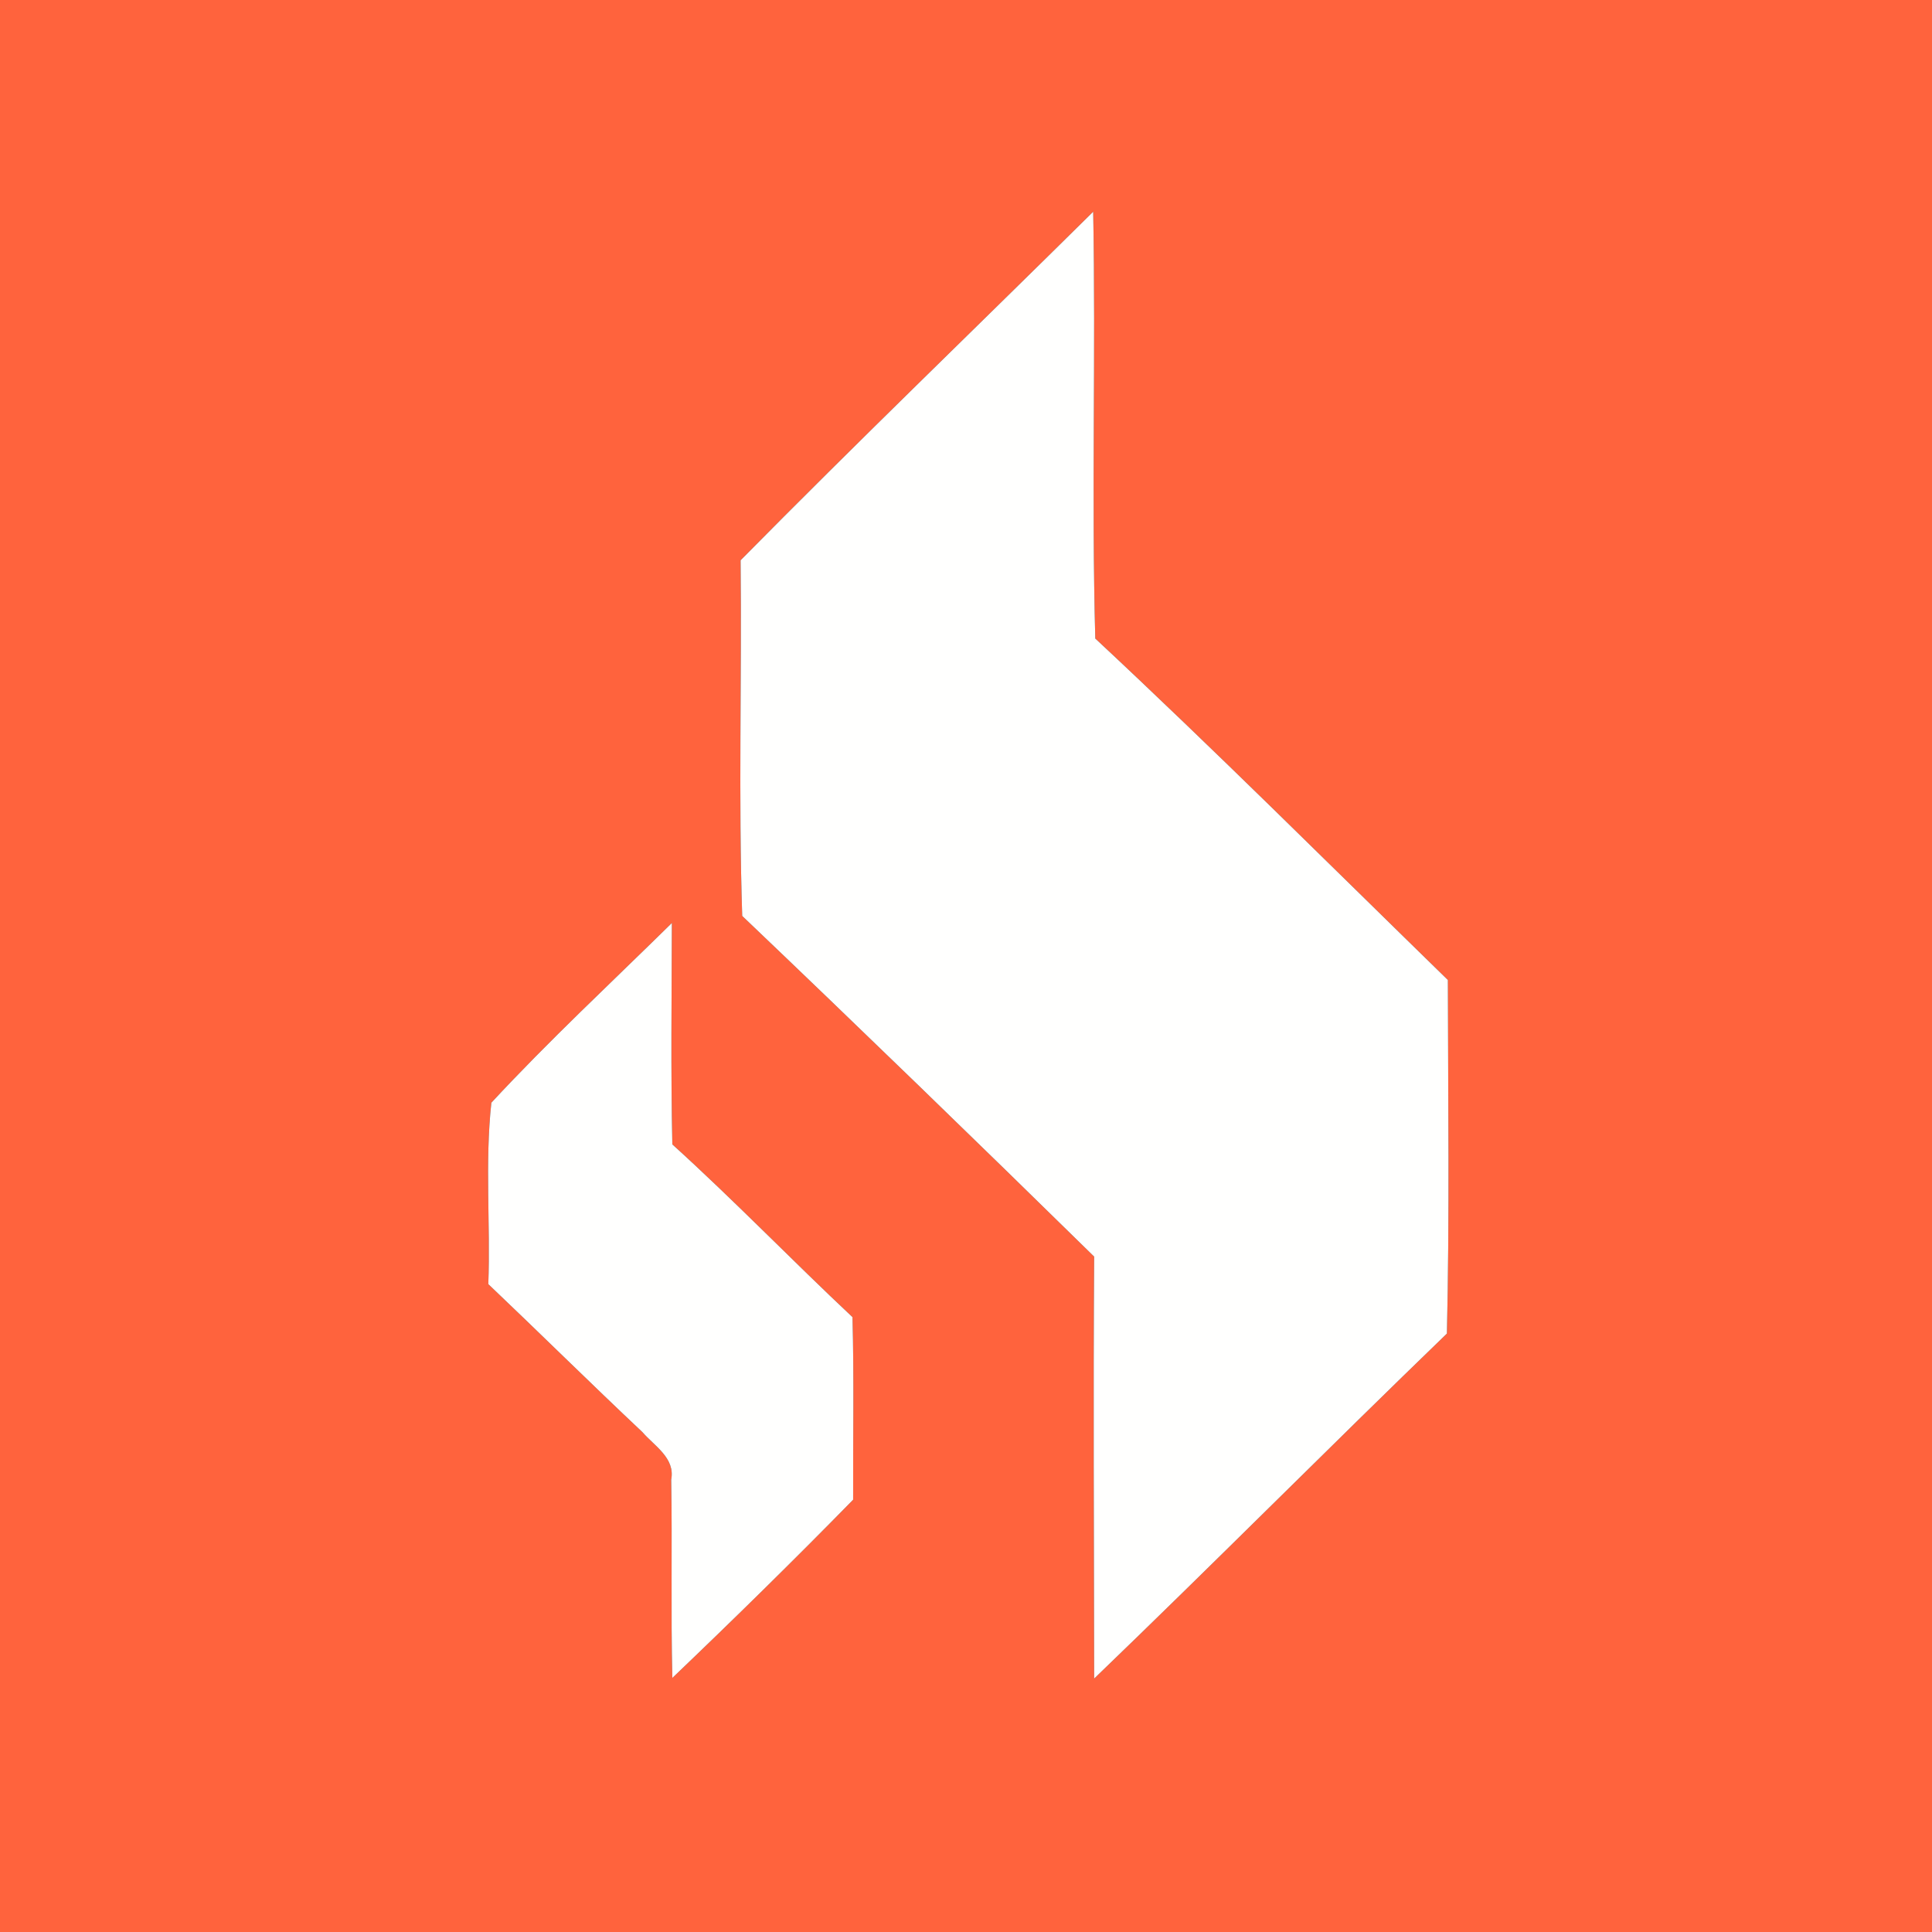
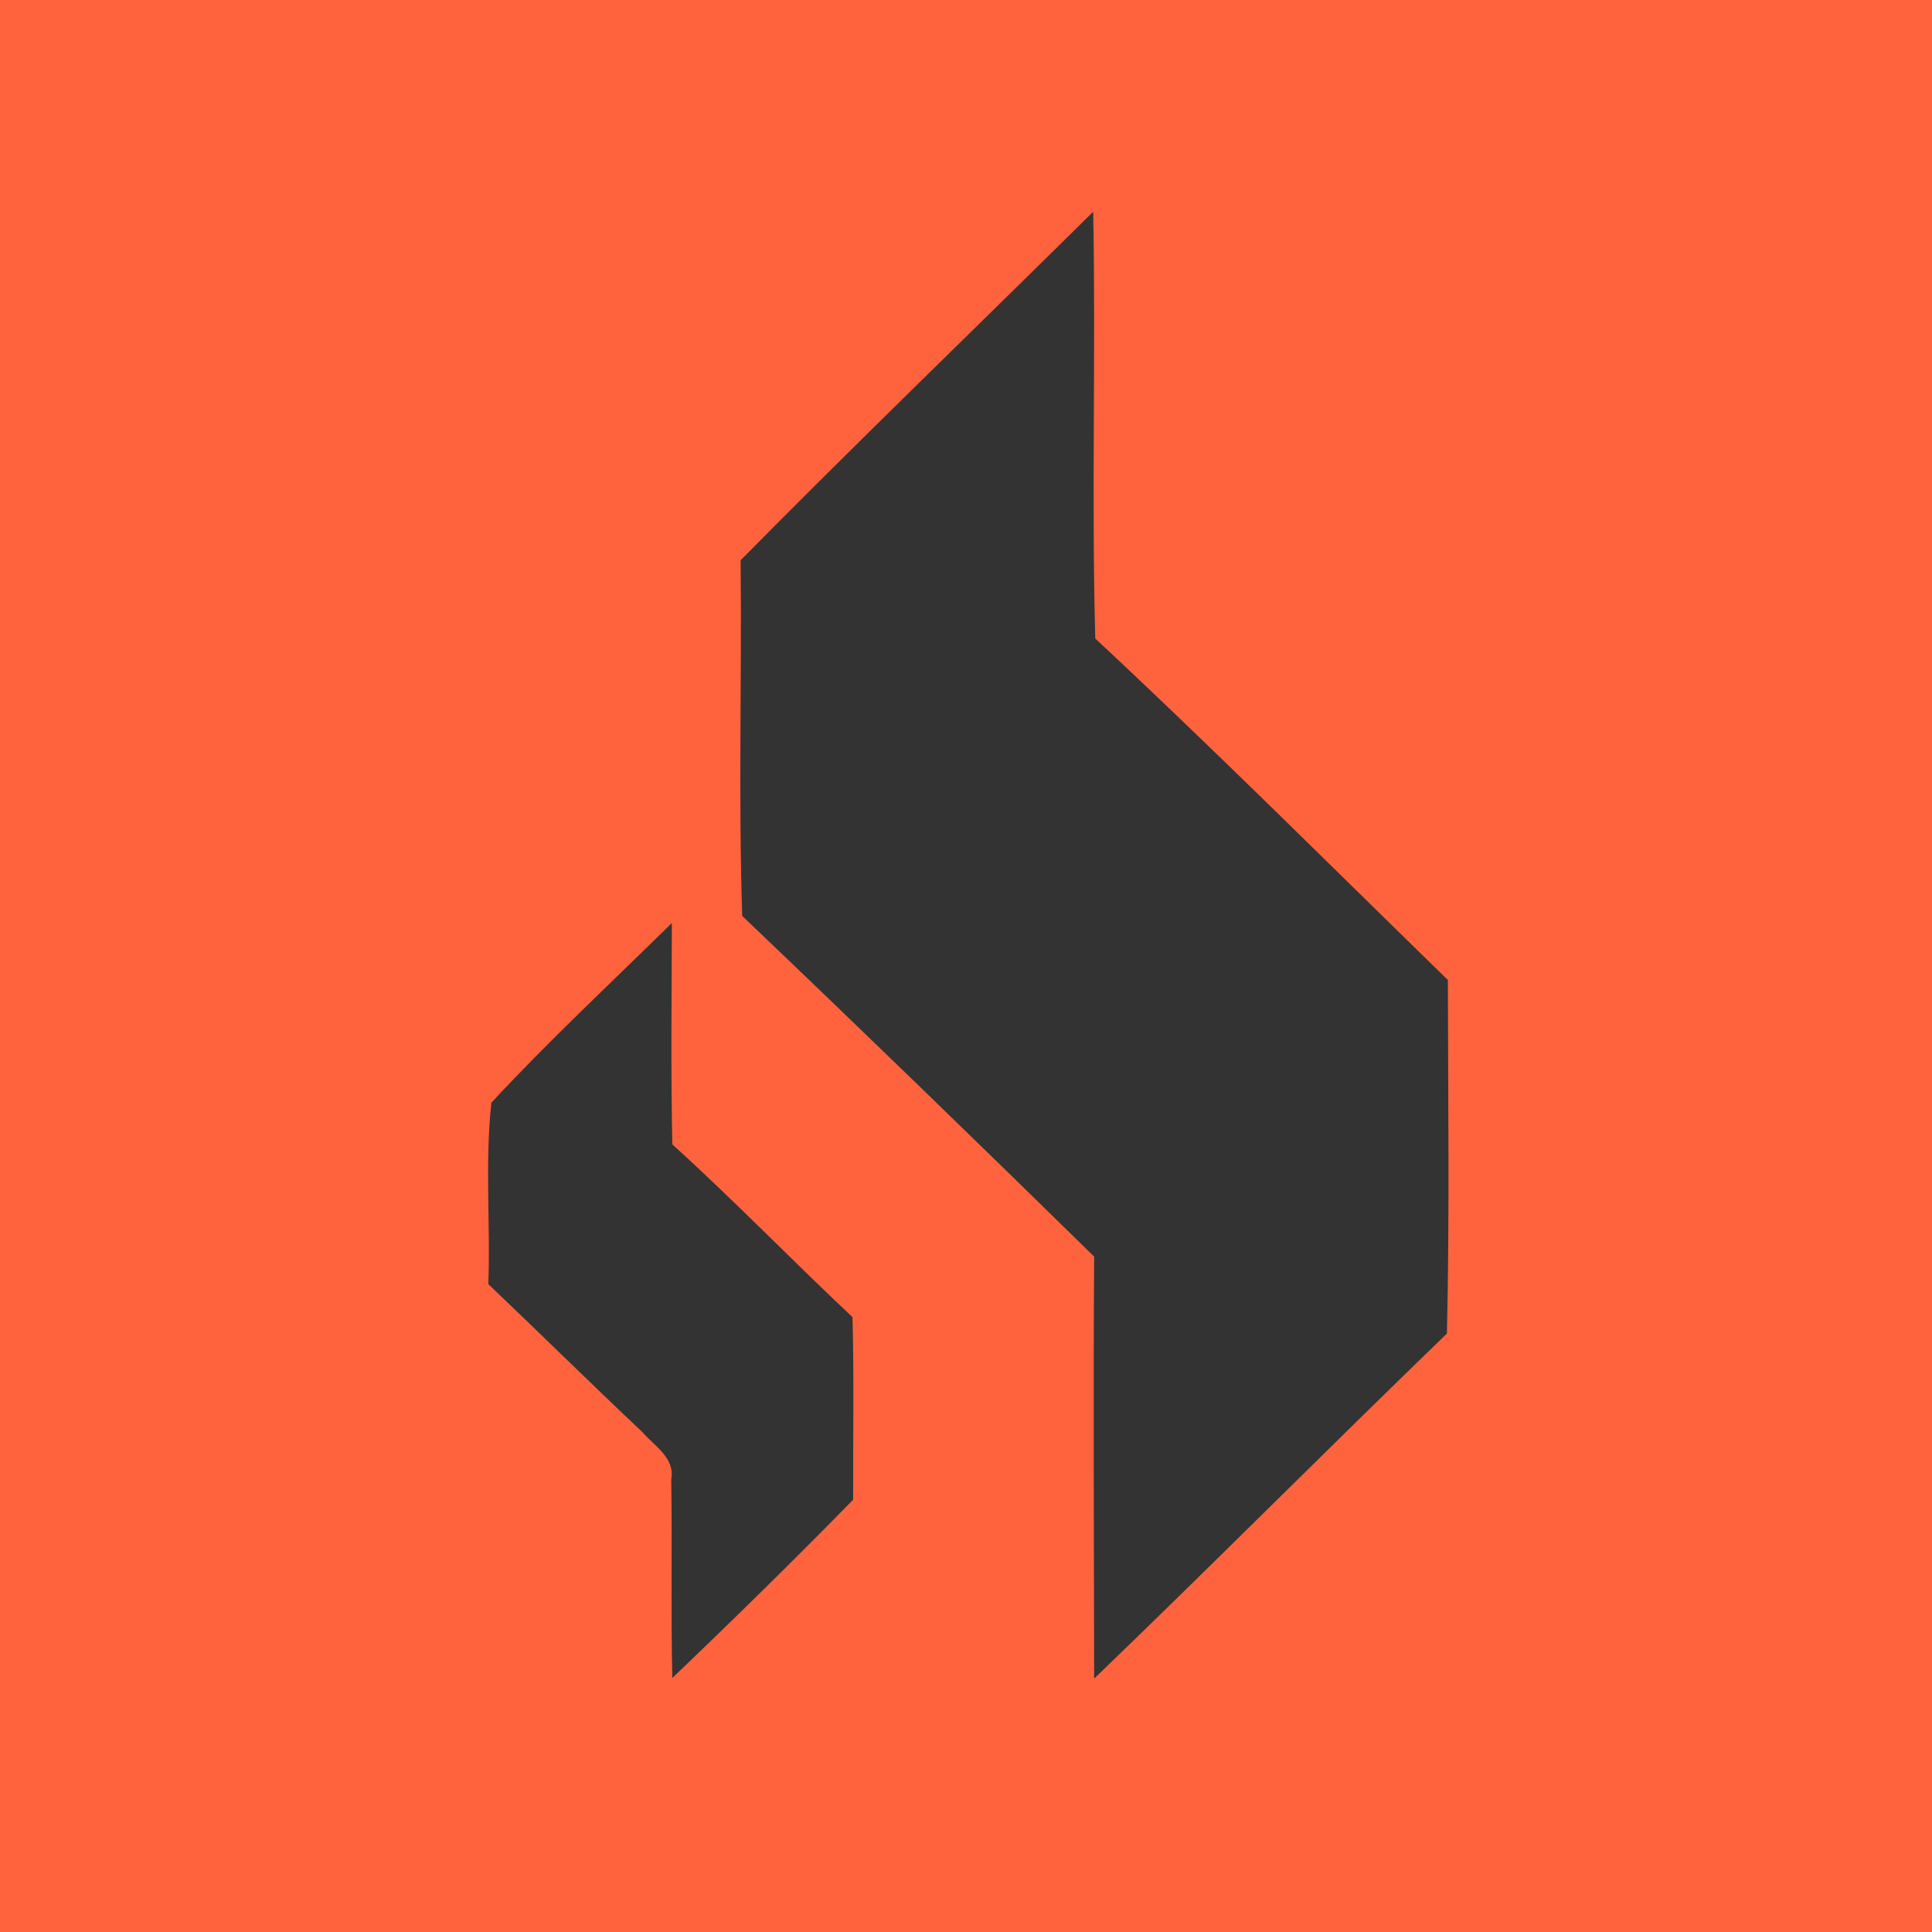
<svg xmlns="http://www.w3.org/2000/svg" width="120pt" height="120pt" viewBox="0 0 120 120" version="1.1">
  <rect x="0" y="0" width="120" height="120" fill="#333333" stroke="none" />
  <g id="#ff633dff">
    <path fill="#ff633d" opacity="1.00" d=" M 0.00 0.00 L 120.00 0.00 L 120.00 120.00 L 0.00 120.00 L 0.00 0.00 M 46.00 34.80 C 46.08 42.16 45.86 49.53 46.10 56.89 C 53.44 63.89 60.72 70.95 67.96 78.05 C 67.90 86.78 67.95 95.52 67.96 104.26 C 75.32 97.18 82.52 89.93 89.87 82.83 C 90.04 75.51 89.94 68.19 89.93 60.87 C 82.65 53.77 75.46 46.59 68.03 39.66 C 67.79 30.82 68.07 21.99 67.90 13.15 C 60.60 20.37 53.21 27.49 46.00 34.80 M 30.52 68.49 C 30.11 72.23 30.47 76.01 30.33 79.76 C 33.54 82.81 36.68 85.92 39.90 88.95 C 40.64 89.81 41.95 90.56 41.69 91.90 C 41.76 96.01 41.66 100.12 41.76 104.22 C 45.56 100.59 49.31 96.91 52.99 93.15 C 52.98 89.37 53.05 85.59 52.95 81.81 C 49.18 78.27 45.59 74.55 41.76 71.08 C 41.66 66.50 41.72 61.91 41.73 57.33 C 37.97 61.03 34.10 64.63 30.52 68.49 Z" />
  </g>
  <g id="#fffffeff">
-     <path fill="#fffffe" opacity="1.00" d=" M 46.00 34.80 C 53.21 27.49 60.60 20.37 67.90 13.15 C 68.07 21.99 67.79 30.82 68.03 39.66 C 75.46 46.59 82.65 53.77 89.93 60.87 C 89.94 68.19 90.04 75.51 89.87 82.83 C 82.52 89.93 75.32 97.18 67.96 104.26 C 67.95 95.52 67.90 86.78 67.96 78.05 C 60.72 70.95 53.44 63.89 46.10 56.89 C 45.86 49.53 46.08 42.16 46.00 34.80 Z" />
-     <path fill="#fffffe" opacity="1.00" d=" M 30.52 68.49 C 34.10 64.63 37.97 61.03 41.73 57.33 C 41.72 61.91 41.66 66.50 41.76 71.08 C 45.59 74.55 49.18 78.27 52.95 81.81 C 53.05 85.59 52.98 89.37 52.99 93.15 C 49.31 96.91 45.56 100.59 41.76 104.22 C 41.66 100.12 41.76 96.01 41.69 91.90 C 41.95 90.56 40.64 89.81 39.90 88.95 C 36.68 85.92 33.54 82.81 30.33 79.76 C 30.47 76.01 30.11 72.23 30.52 68.49 Z" />
-   </g>
+     </g>
</svg>